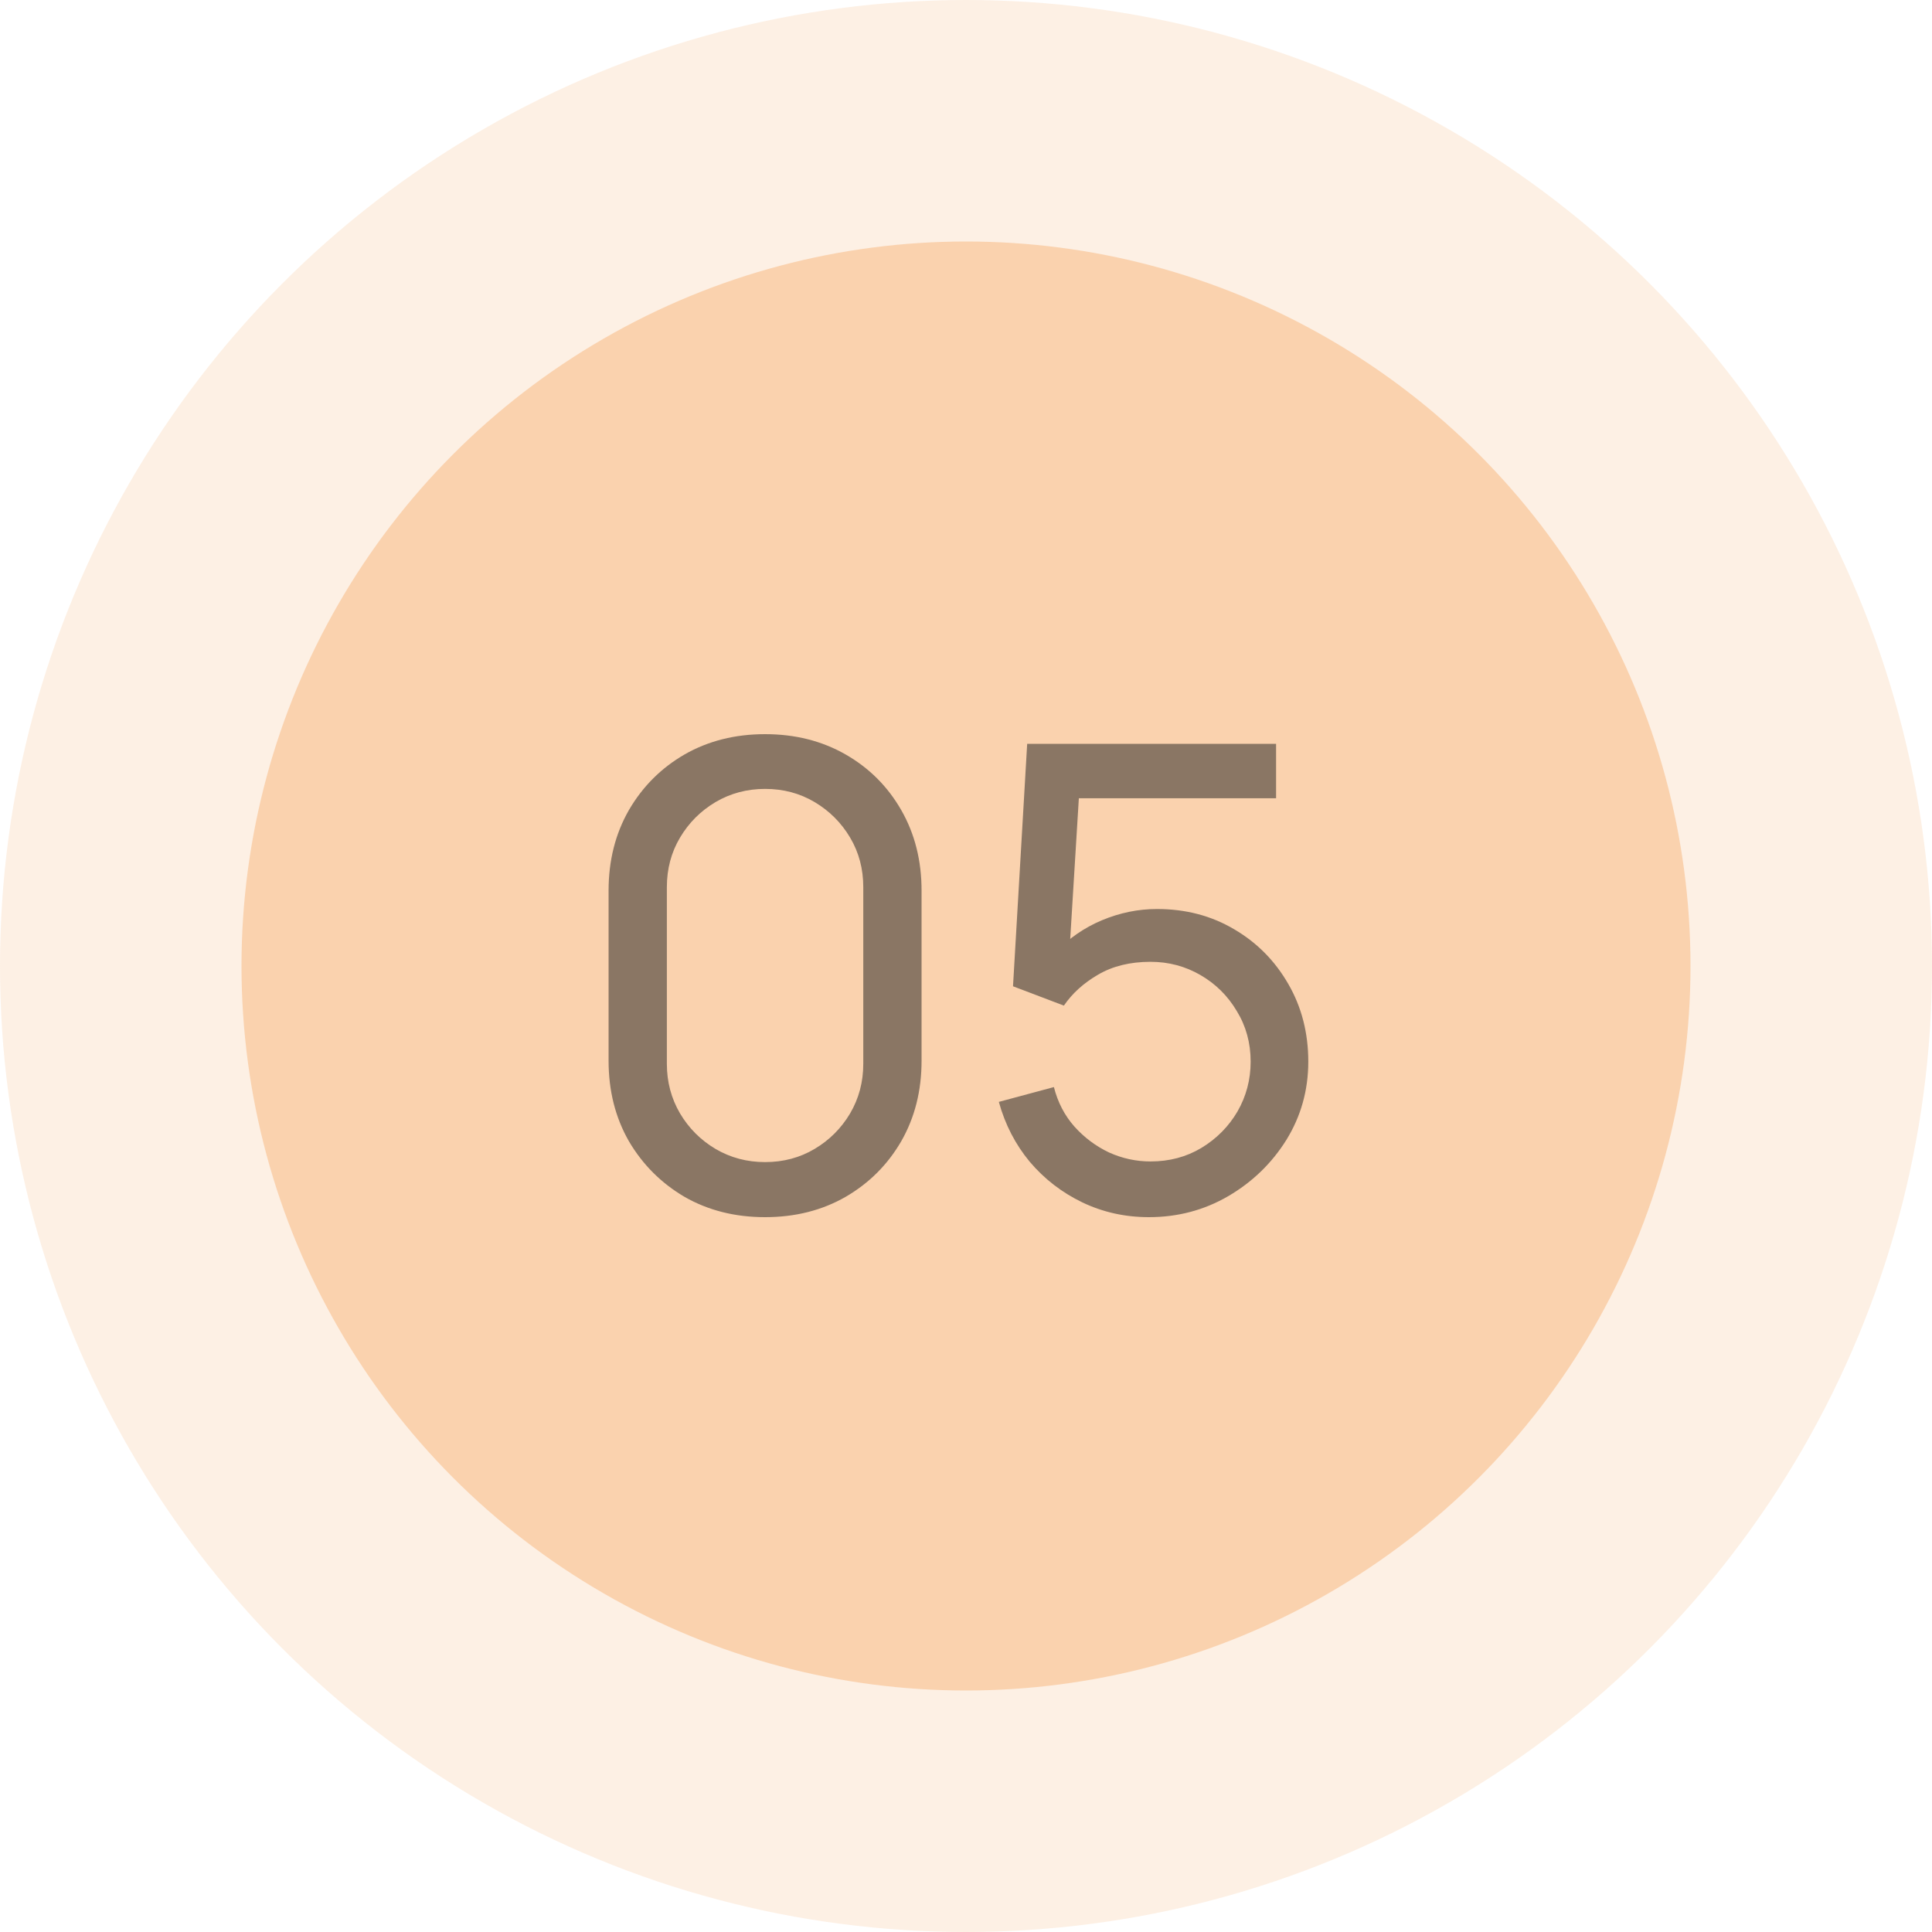
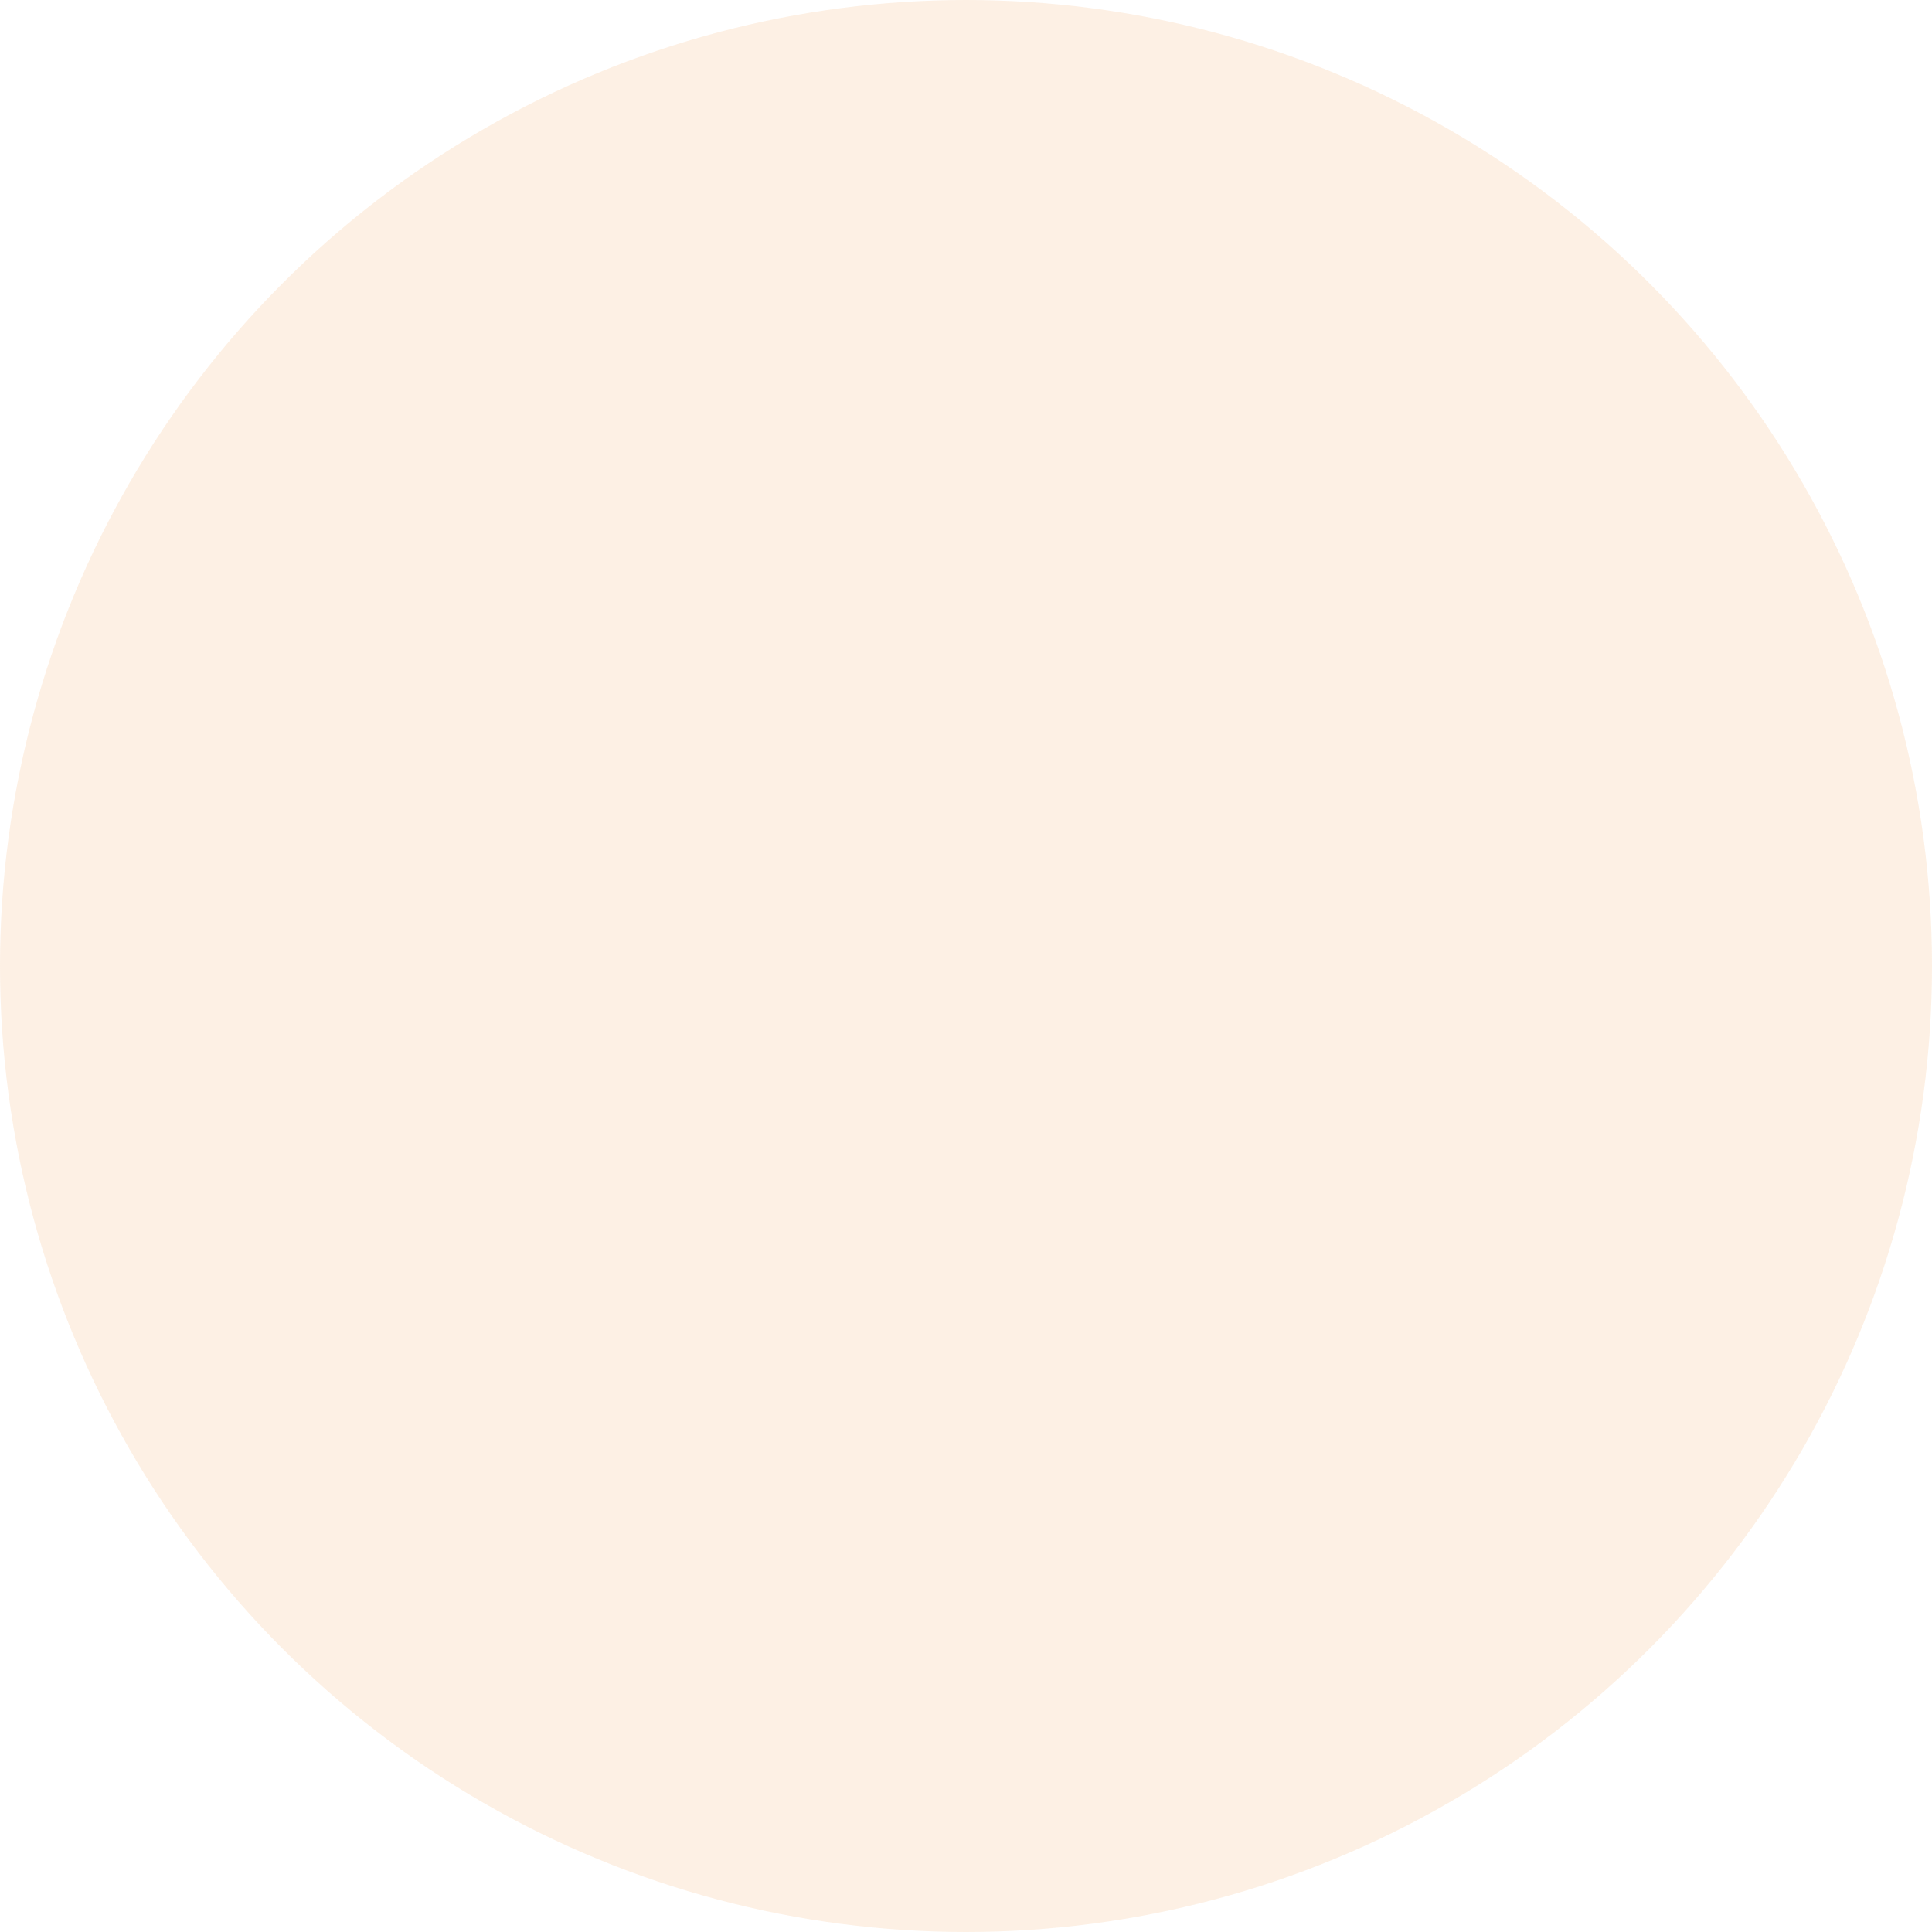
<svg xmlns="http://www.w3.org/2000/svg" width="48" height="48" viewBox="0 0 48 48" fill="none">
  <circle cx="24" cy="24" r="24" fill="#F8B479" fill-opacity="0.2" />
-   <circle cx="24" cy="24" r="18" fill="#F8B479" fill-opacity="0.5" />
-   <path d="M19.008 30.24C18.261 30.24 17.595 30.072 17.008 29.736C16.427 29.395 15.965 28.933 15.624 28.352C15.288 27.765 15.12 27.099 15.12 26.352V22.128C15.12 21.381 15.288 20.715 15.624 20.128C15.965 19.541 16.427 19.08 17.008 18.744C17.595 18.408 18.261 18.24 19.008 18.24C19.755 18.24 20.421 18.408 21.008 18.744C21.595 19.08 22.056 19.541 22.392 20.128C22.728 20.715 22.896 21.381 22.896 22.128V26.352C22.896 27.099 22.728 27.765 22.392 28.352C22.056 28.933 21.595 29.395 21.008 29.736C20.421 30.072 19.755 30.24 19.008 30.24ZM19.008 28.872C19.461 28.872 19.872 28.763 20.24 28.544C20.608 28.325 20.901 28.032 21.12 27.664C21.339 27.291 21.448 26.88 21.448 26.432V22.04C21.448 21.587 21.339 21.176 21.12 20.808C20.901 20.44 20.608 20.147 20.24 19.928C19.872 19.709 19.461 19.6 19.008 19.6C18.56 19.6 18.149 19.709 17.776 19.928C17.408 20.147 17.115 20.44 16.896 20.808C16.677 21.176 16.568 21.587 16.568 22.04V26.432C16.568 26.88 16.677 27.291 16.896 27.664C17.115 28.032 17.408 28.325 17.776 28.544C18.149 28.763 18.56 28.872 19.008 28.872ZM28.544 30.24C27.952 30.24 27.4 30.117 26.888 29.872C26.381 29.627 25.946 29.291 25.584 28.864C25.226 28.432 24.97 27.936 24.816 27.376L26.184 27.008C26.28 27.387 26.45 27.715 26.696 27.992C26.941 28.264 27.226 28.477 27.552 28.632C27.882 28.781 28.226 28.856 28.584 28.856C29.053 28.856 29.474 28.744 29.848 28.52C30.226 28.291 30.525 27.989 30.744 27.616C30.962 27.237 31.072 26.824 31.072 26.376C31.072 25.912 30.957 25.493 30.728 25.12C30.504 24.741 30.202 24.443 29.824 24.224C29.445 24.005 29.032 23.896 28.584 23.896C28.077 23.896 27.642 24.003 27.28 24.216C26.922 24.424 26.64 24.68 26.432 24.984L25.168 24.504L25.52 18.48H31.704V19.832H26.208L26.84 19.24L26.544 24.064L26.232 23.656C26.552 23.315 26.933 23.051 27.376 22.864C27.824 22.677 28.28 22.584 28.744 22.584C29.458 22.584 30.098 22.752 30.664 23.088C31.229 23.419 31.677 23.872 32.008 24.448C32.338 25.019 32.504 25.661 32.504 26.376C32.504 27.085 32.322 27.733 31.96 28.32C31.597 28.901 31.114 29.368 30.512 29.72C29.914 30.067 29.258 30.24 28.544 30.24Z" fill="#1A1A1A" fill-opacity="0.5" />
</svg>